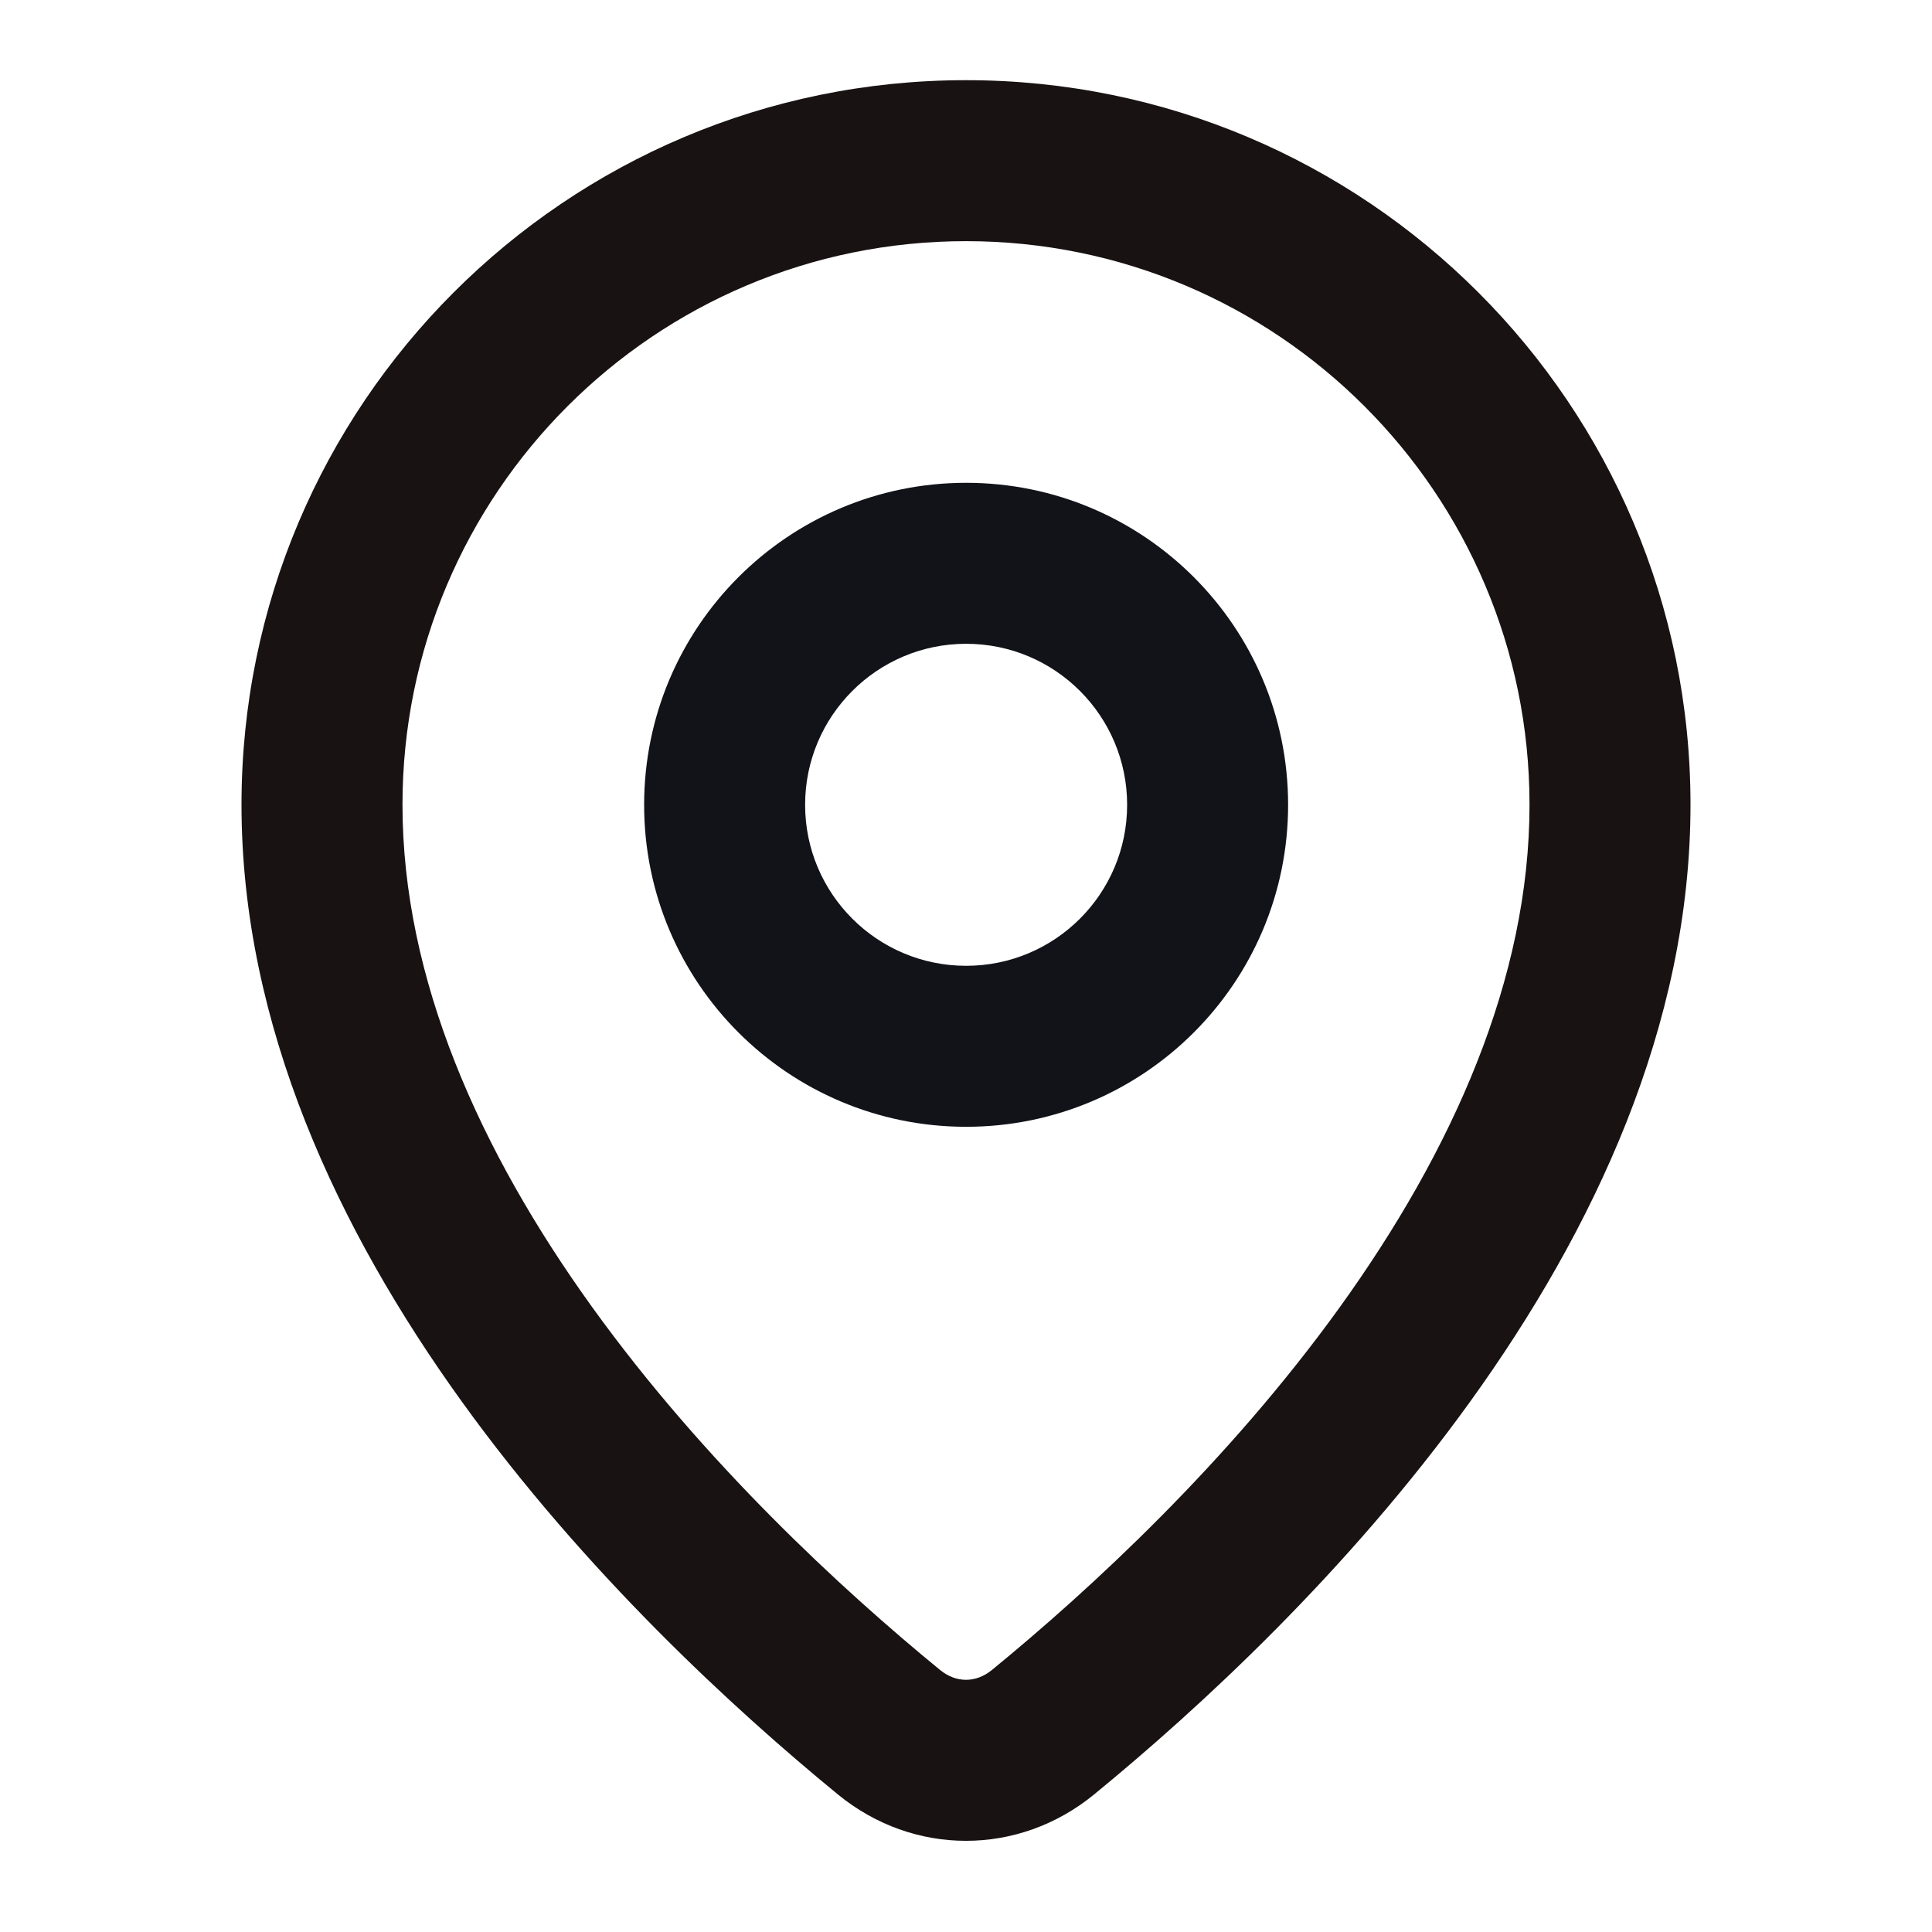
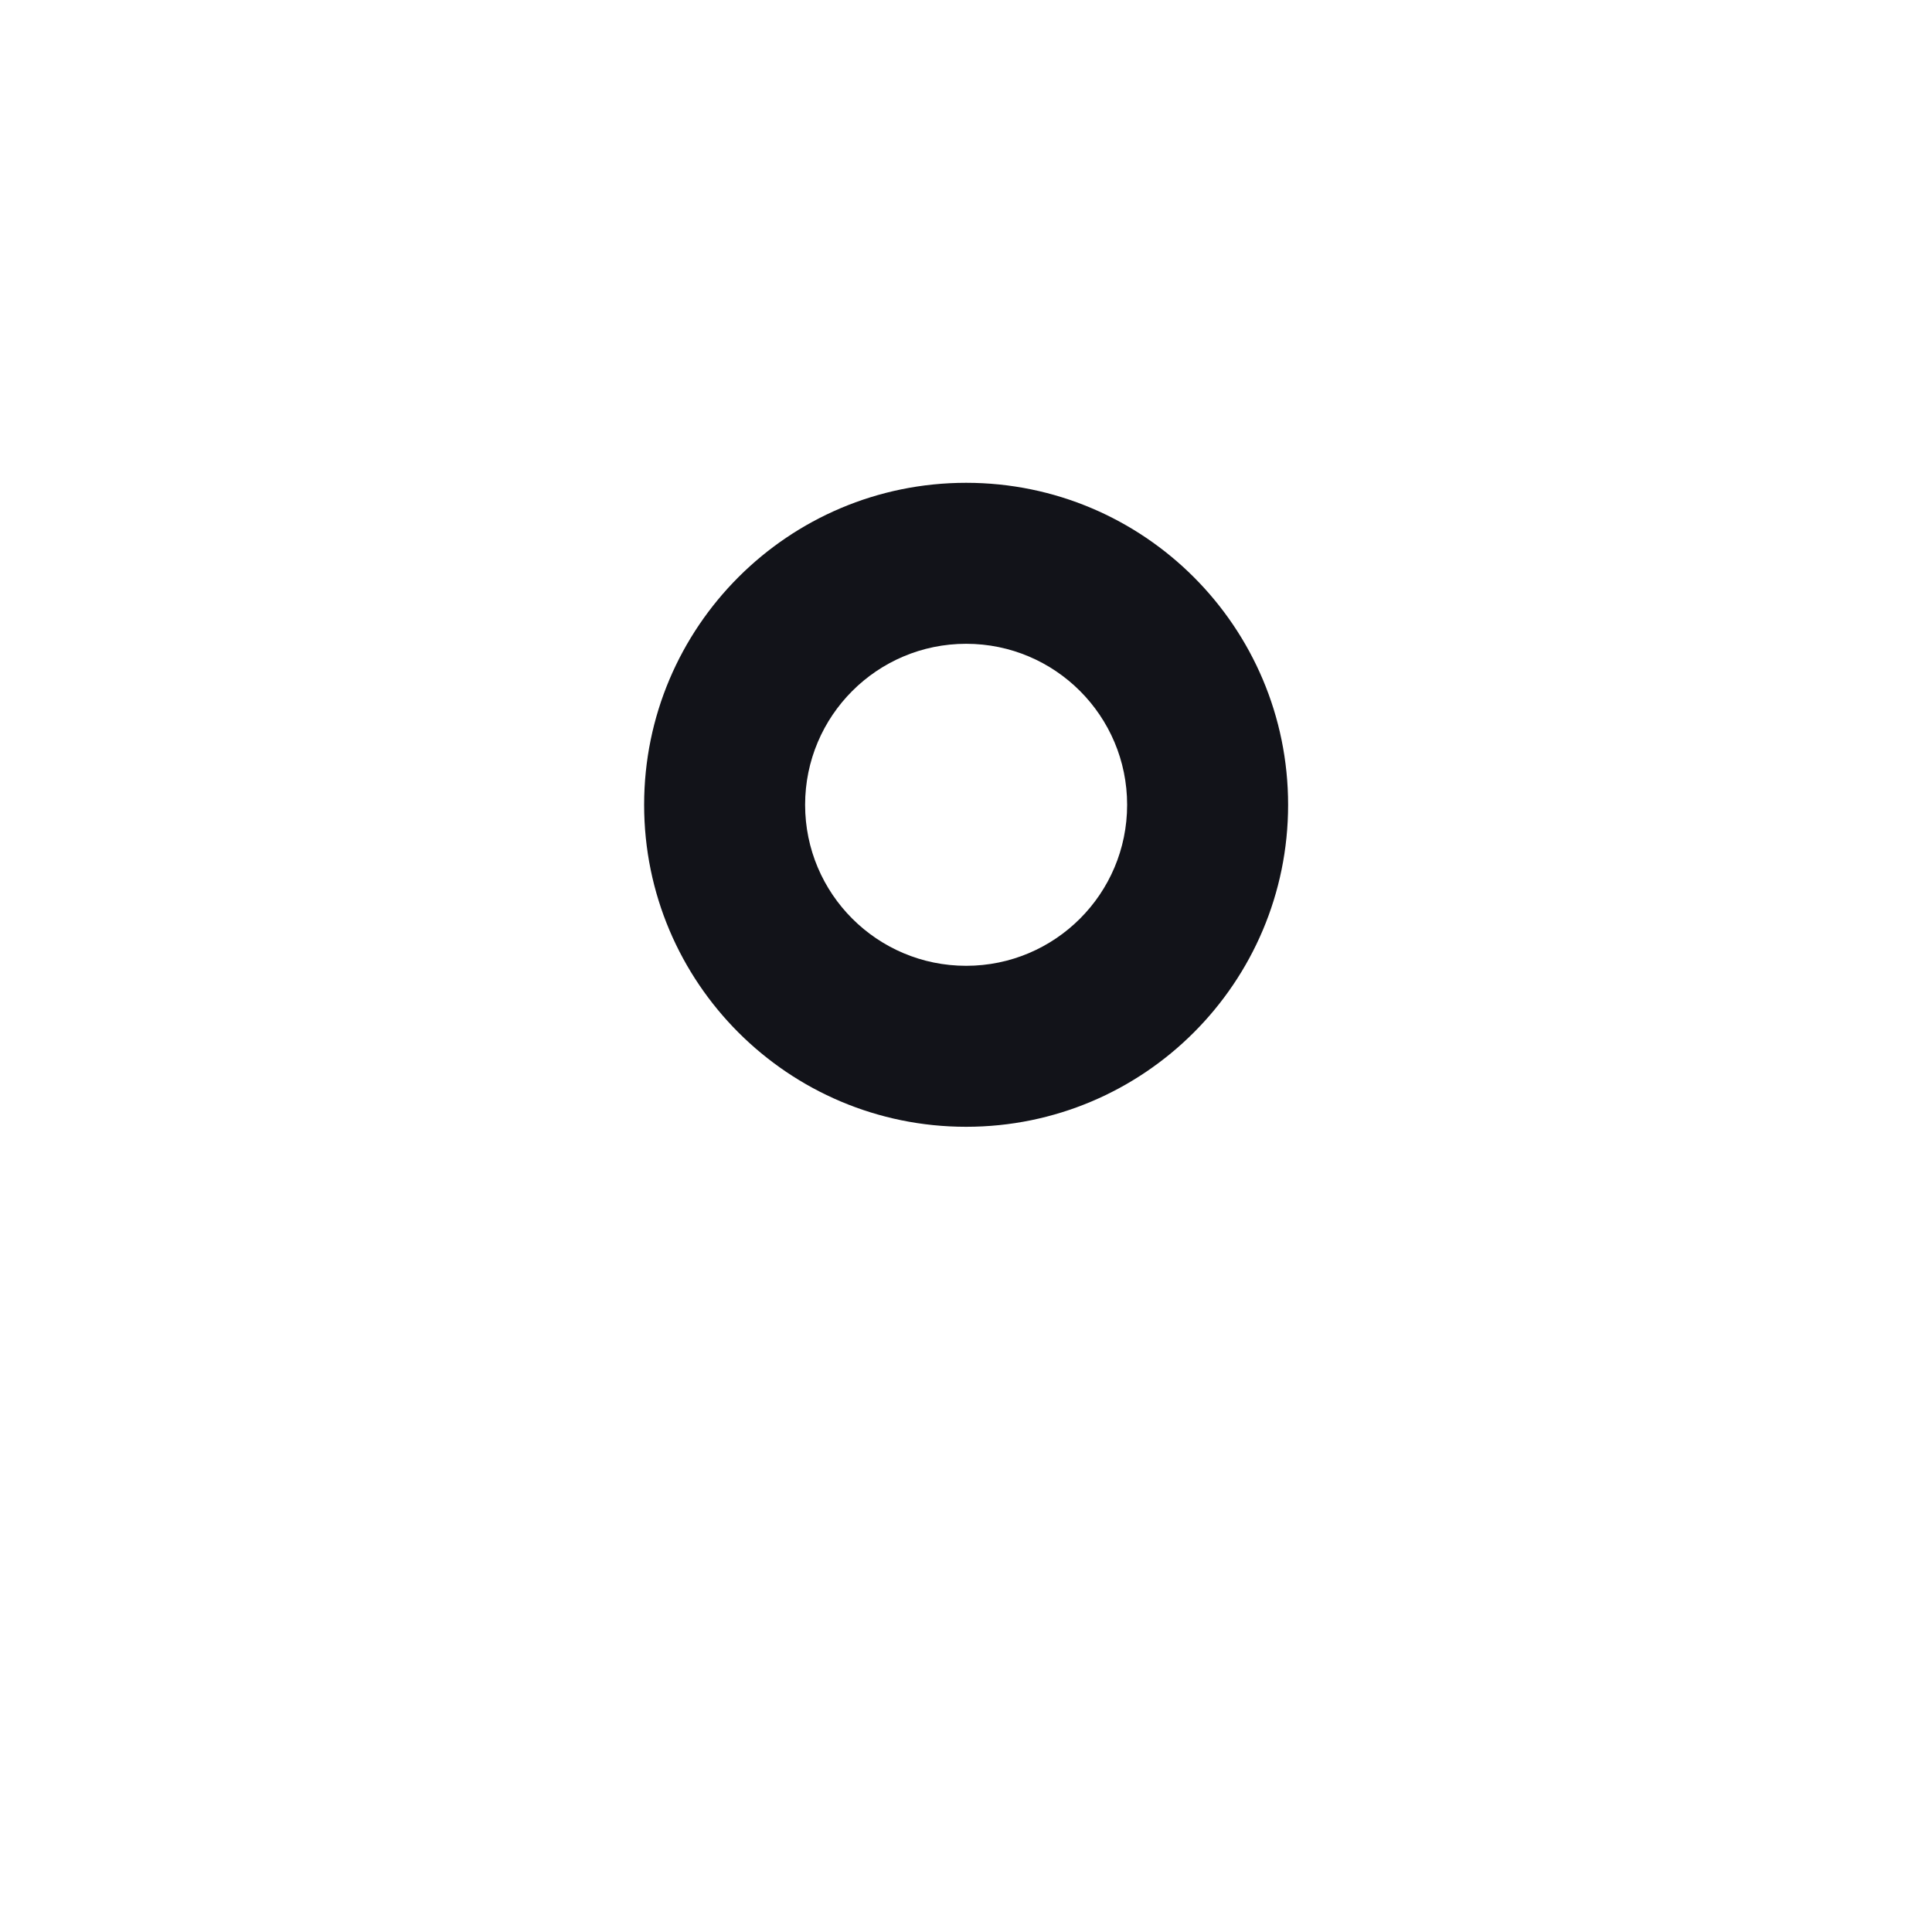
<svg xmlns="http://www.w3.org/2000/svg" width="40" height="40" viewBox="0 0 40 40" fill="none">
-   <path fill-rule="evenodd" clip-rule="evenodd" d="M27.736 27.068C30.07 23.827 31.667 20.265 31.667 16.66C31.667 10.217 26.443 4.993 20 4.993C13.557 4.993 8.333 10.217 8.333 16.66C8.333 20.265 9.929 23.827 12.264 27.068C14.581 30.284 17.43 32.911 19.462 34.574C19.795 34.847 20.205 34.847 20.538 34.574C22.57 32.911 25.419 30.284 27.736 27.068ZM22.651 37.153C26.958 33.625 35 25.813 35 16.66C35 8.376 28.284 1.66 20 1.66C11.716 1.66 5 8.376 5 16.66C5 25.813 13.042 33.625 17.349 37.153C18.911 38.432 21.089 38.432 22.651 37.153Z" fill="#191213" />
  <path fill-rule="evenodd" clip-rule="evenodd" d="M20.003 13.329C18.162 13.329 16.669 14.822 16.669 16.663C16.669 18.504 18.162 19.996 20.003 19.996C21.844 19.996 23.336 18.504 23.336 16.663C23.336 14.822 21.844 13.329 20.003 13.329ZM13.336 16.663C13.336 12.981 16.321 9.996 20.003 9.996C23.684 9.996 26.669 12.981 26.669 16.663C26.669 20.345 23.684 23.329 20.003 23.329C16.321 23.329 13.336 20.345 13.336 16.663Z" fill="#121319" />
</svg>